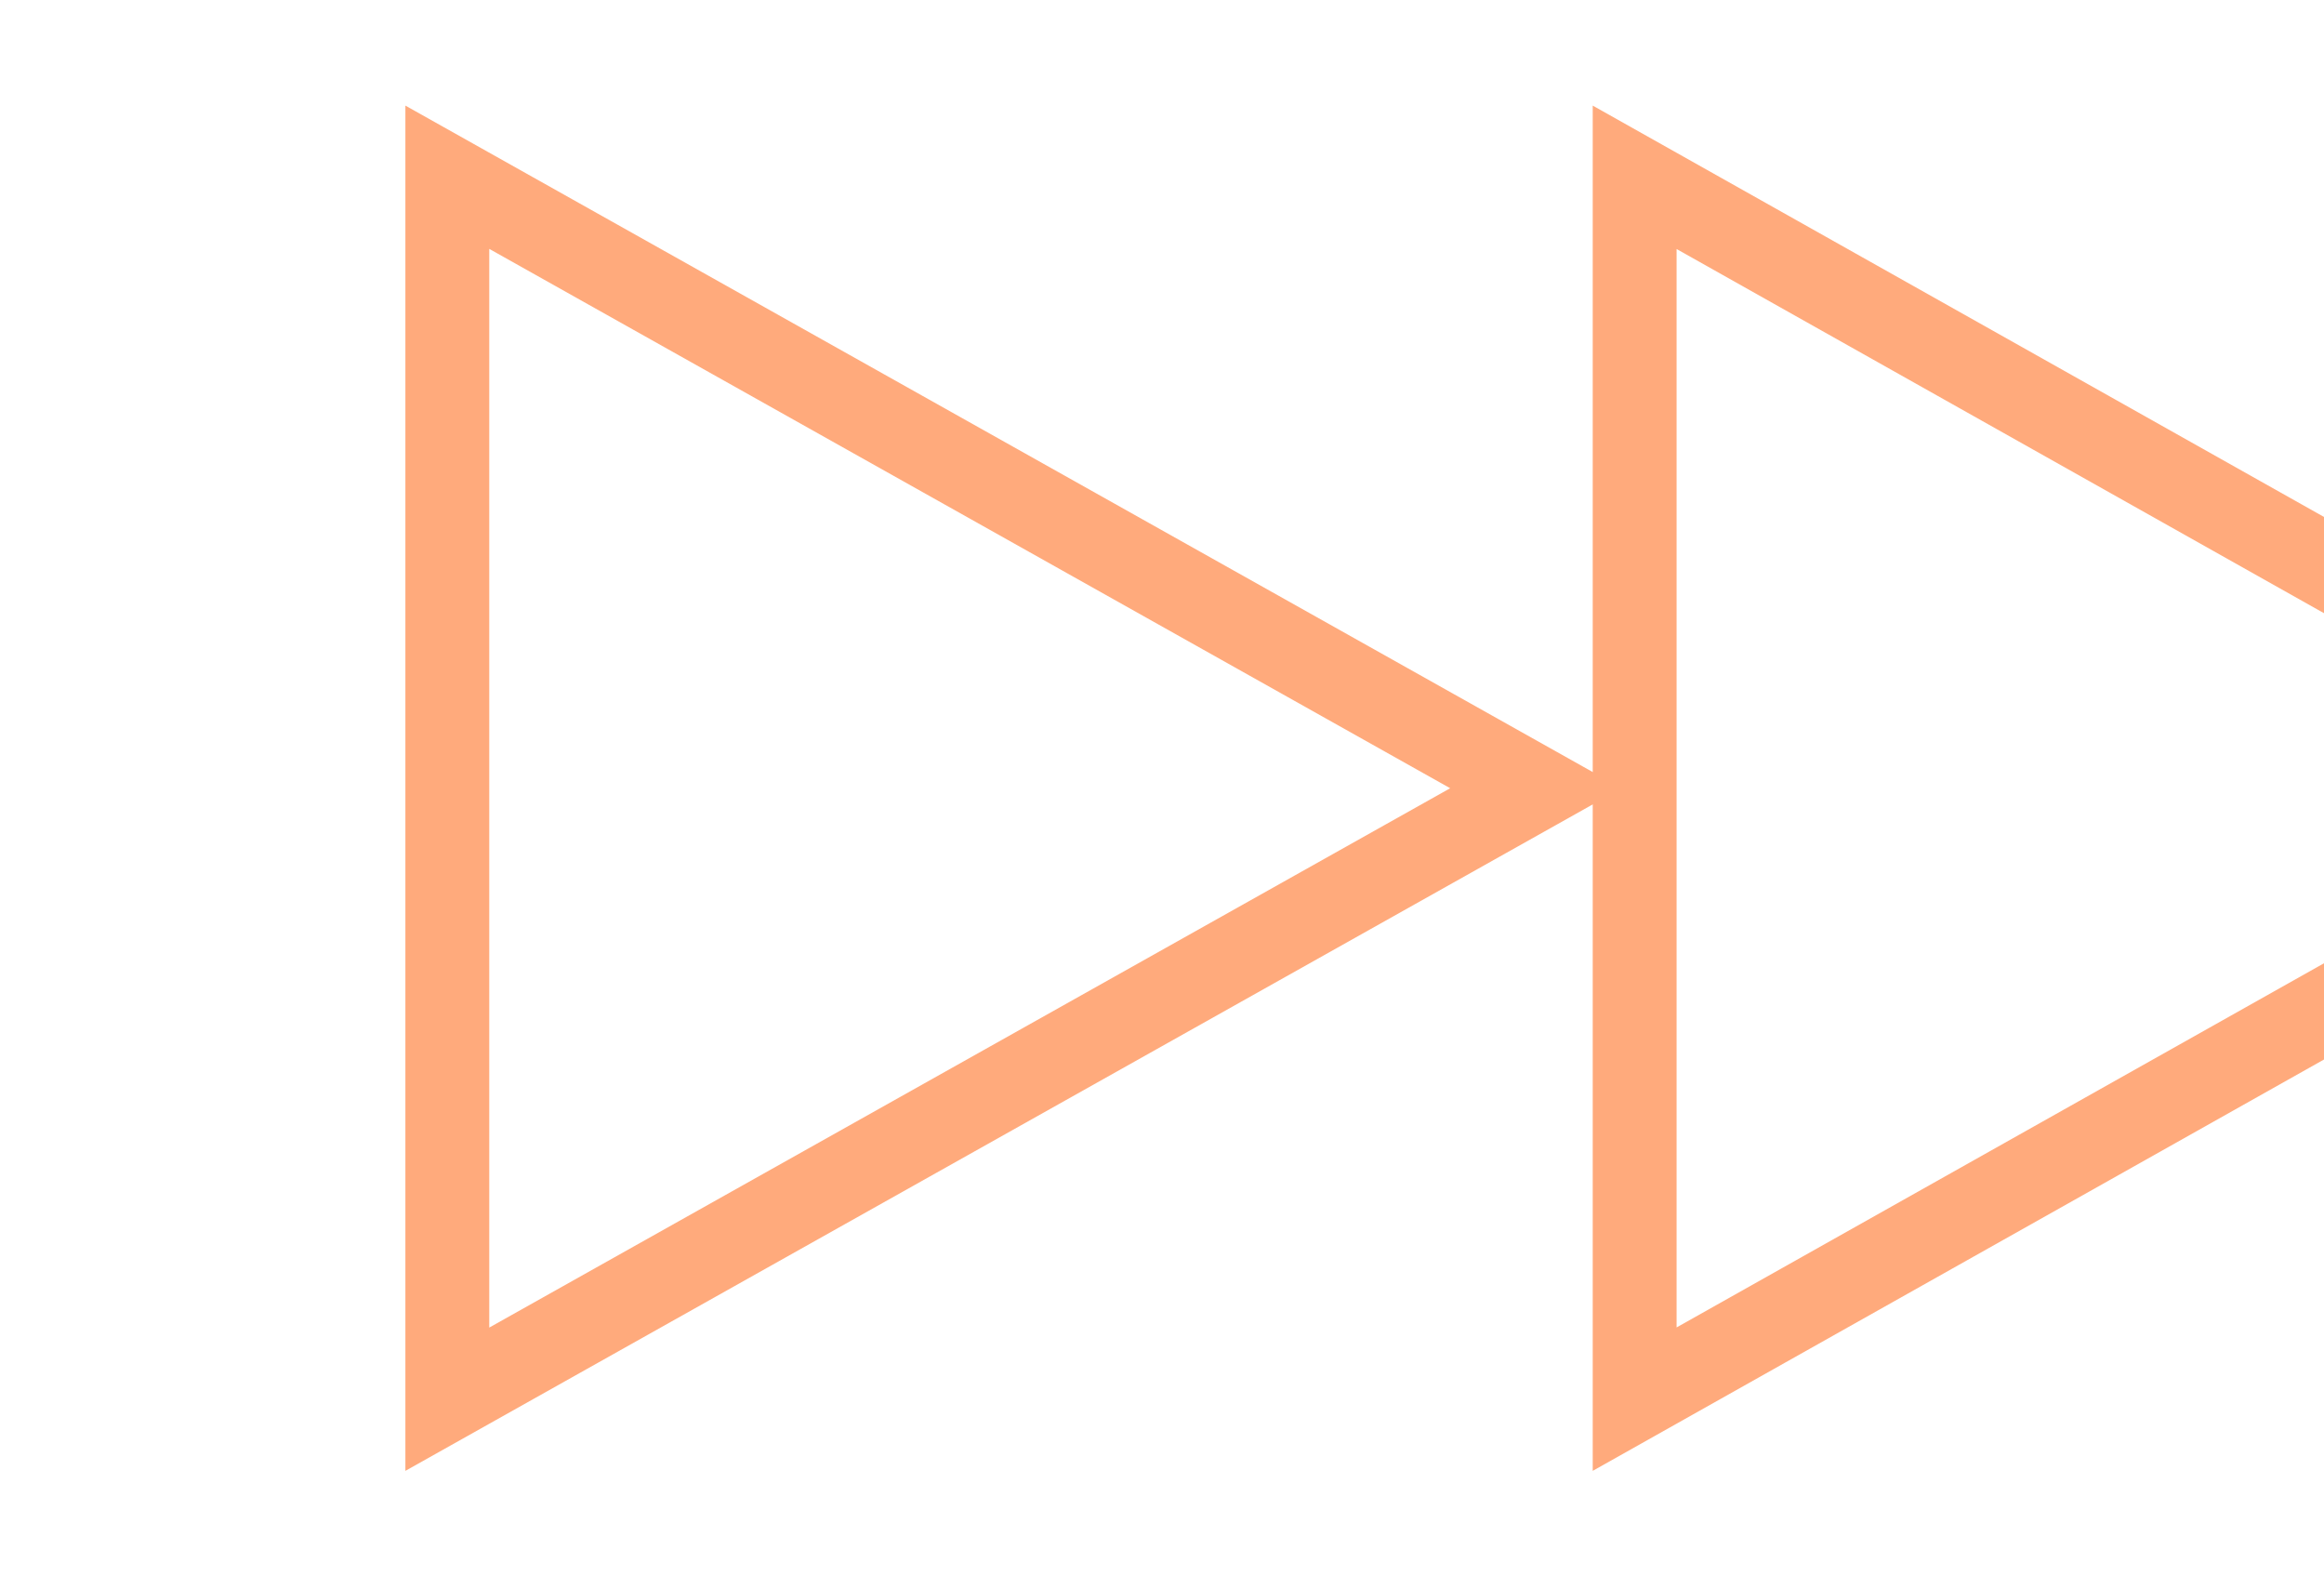
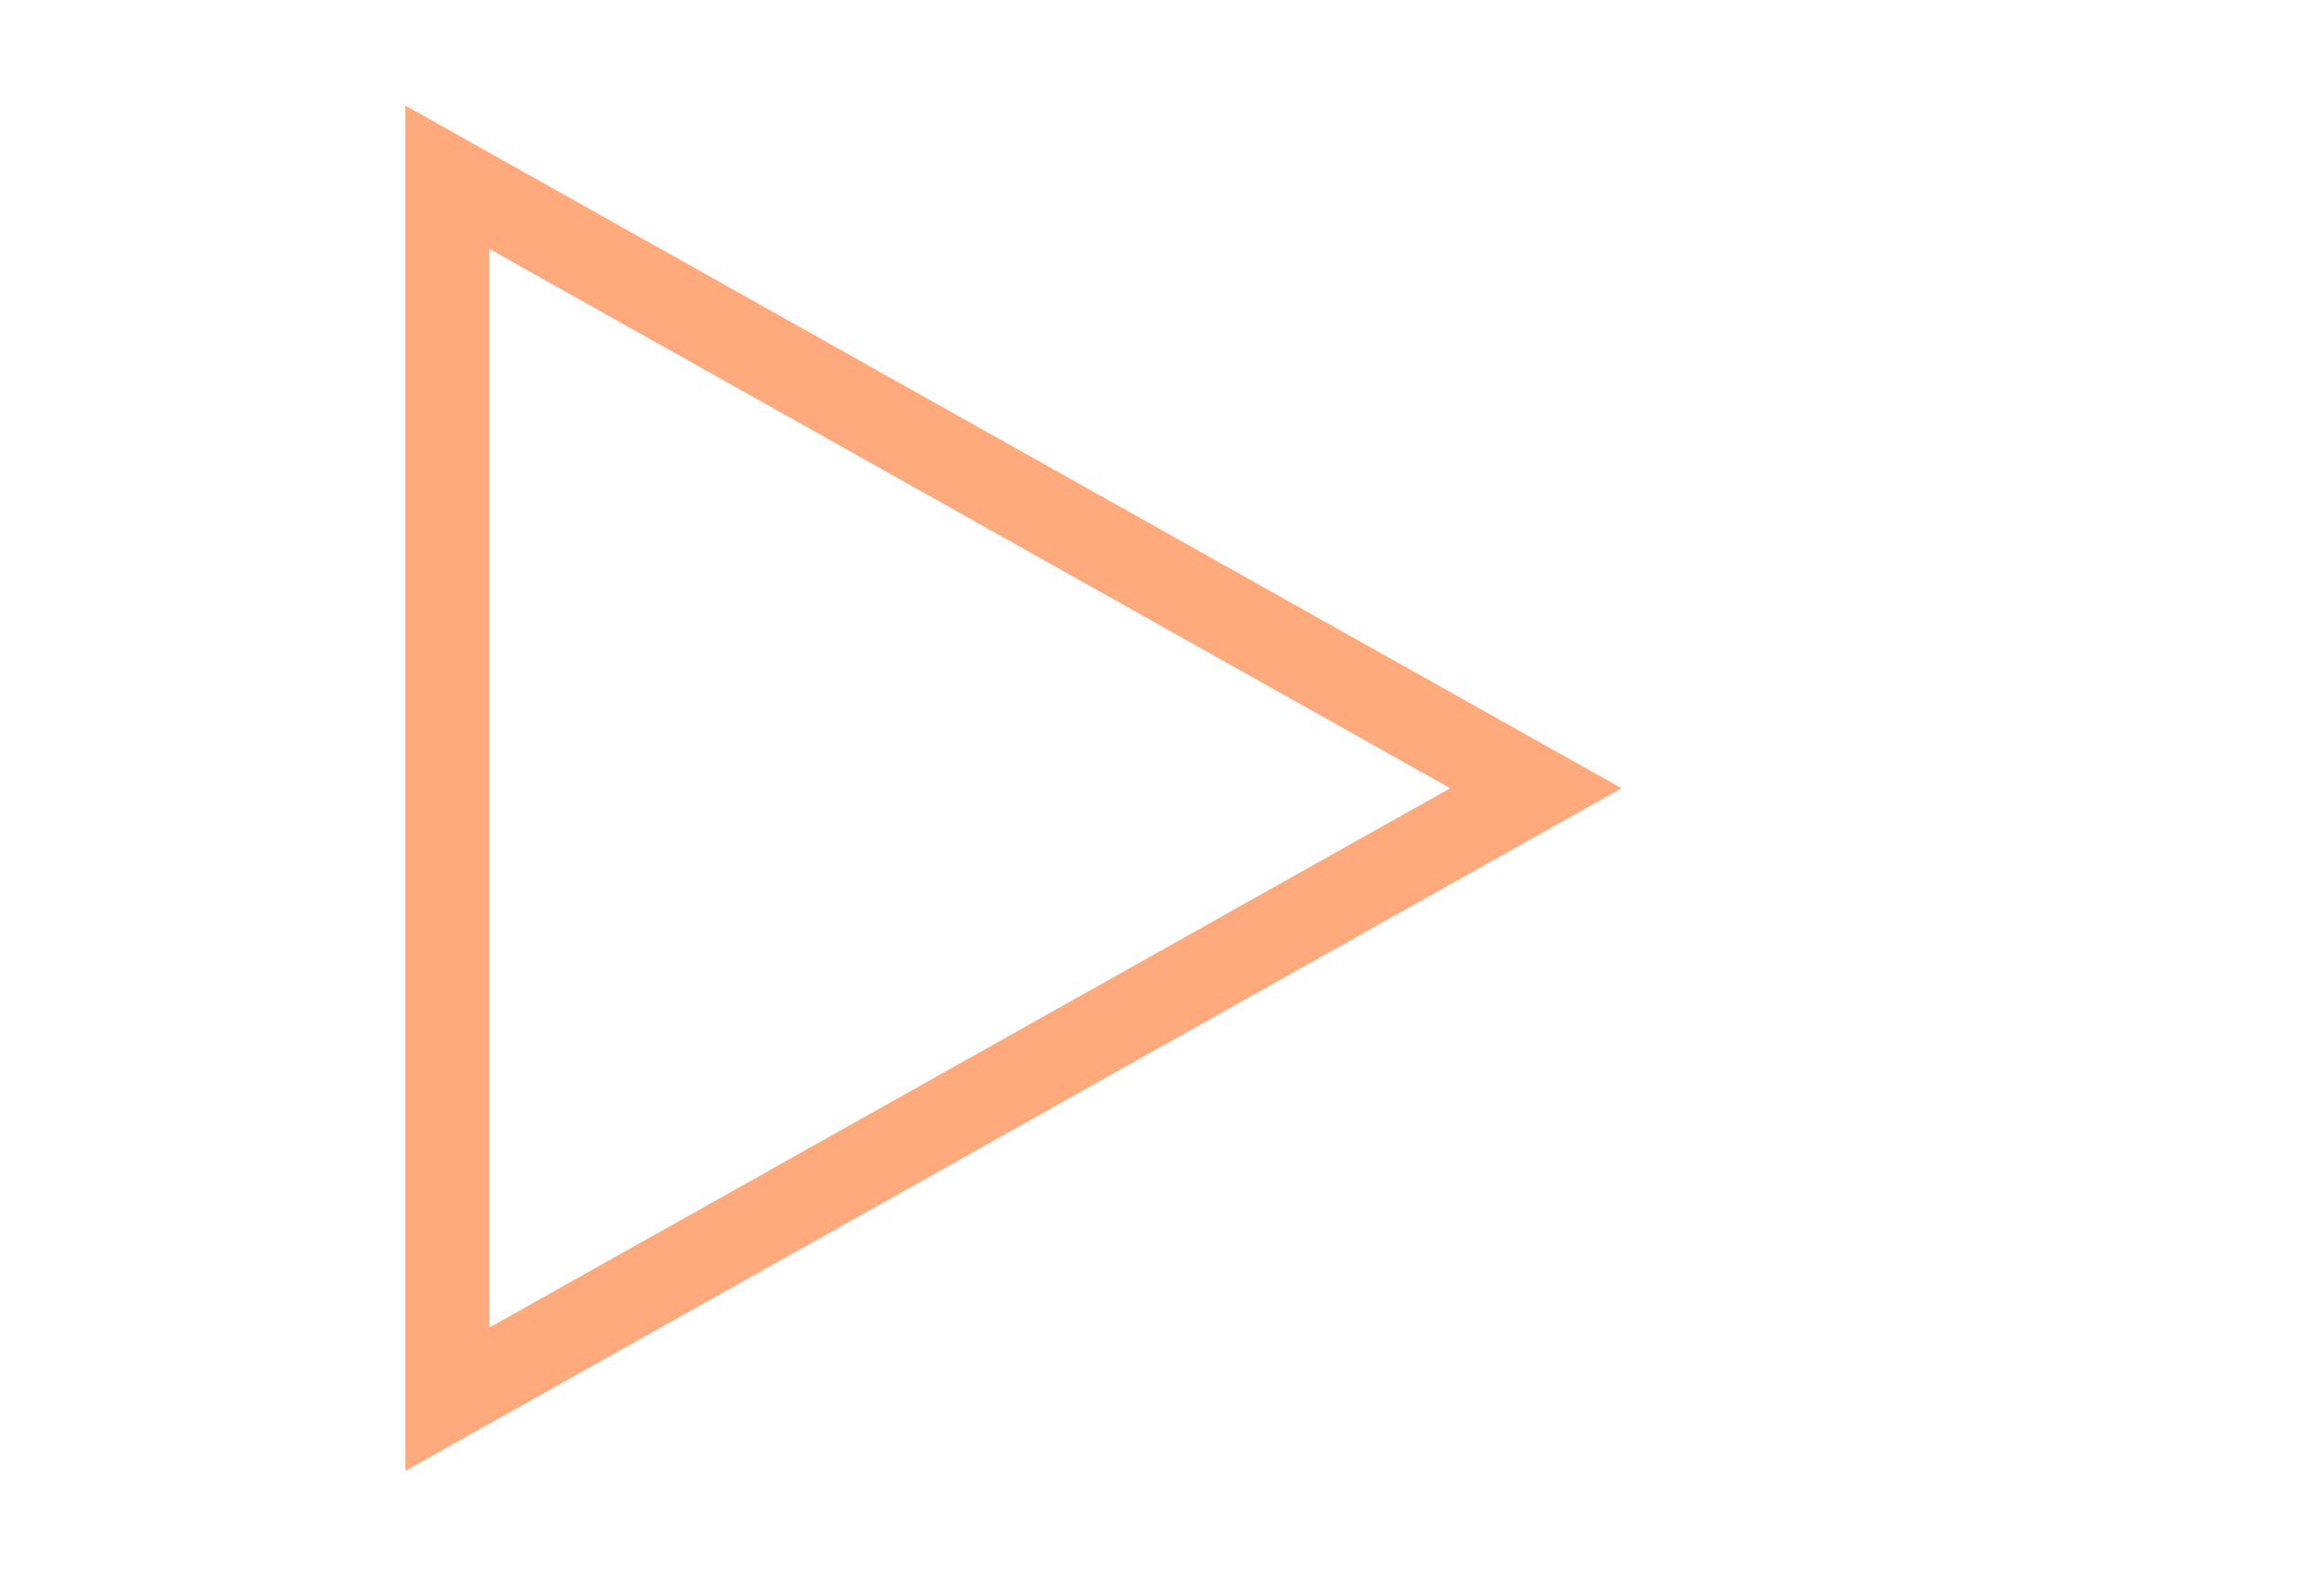
<svg xmlns="http://www.w3.org/2000/svg" width="665" height="451" viewBox="0 0 665 451" fill="none">
  <path d="M128 50.706L439.479 225.5L128 400.294L128 50.706Z" stroke="#FFAA7C" stroke-width="24" />
-   <path d="M467.75 50.727L778.52 225.5L467.75 400.273L467.75 50.727Z" stroke="#FFAA7C" stroke-width="24" />
</svg>